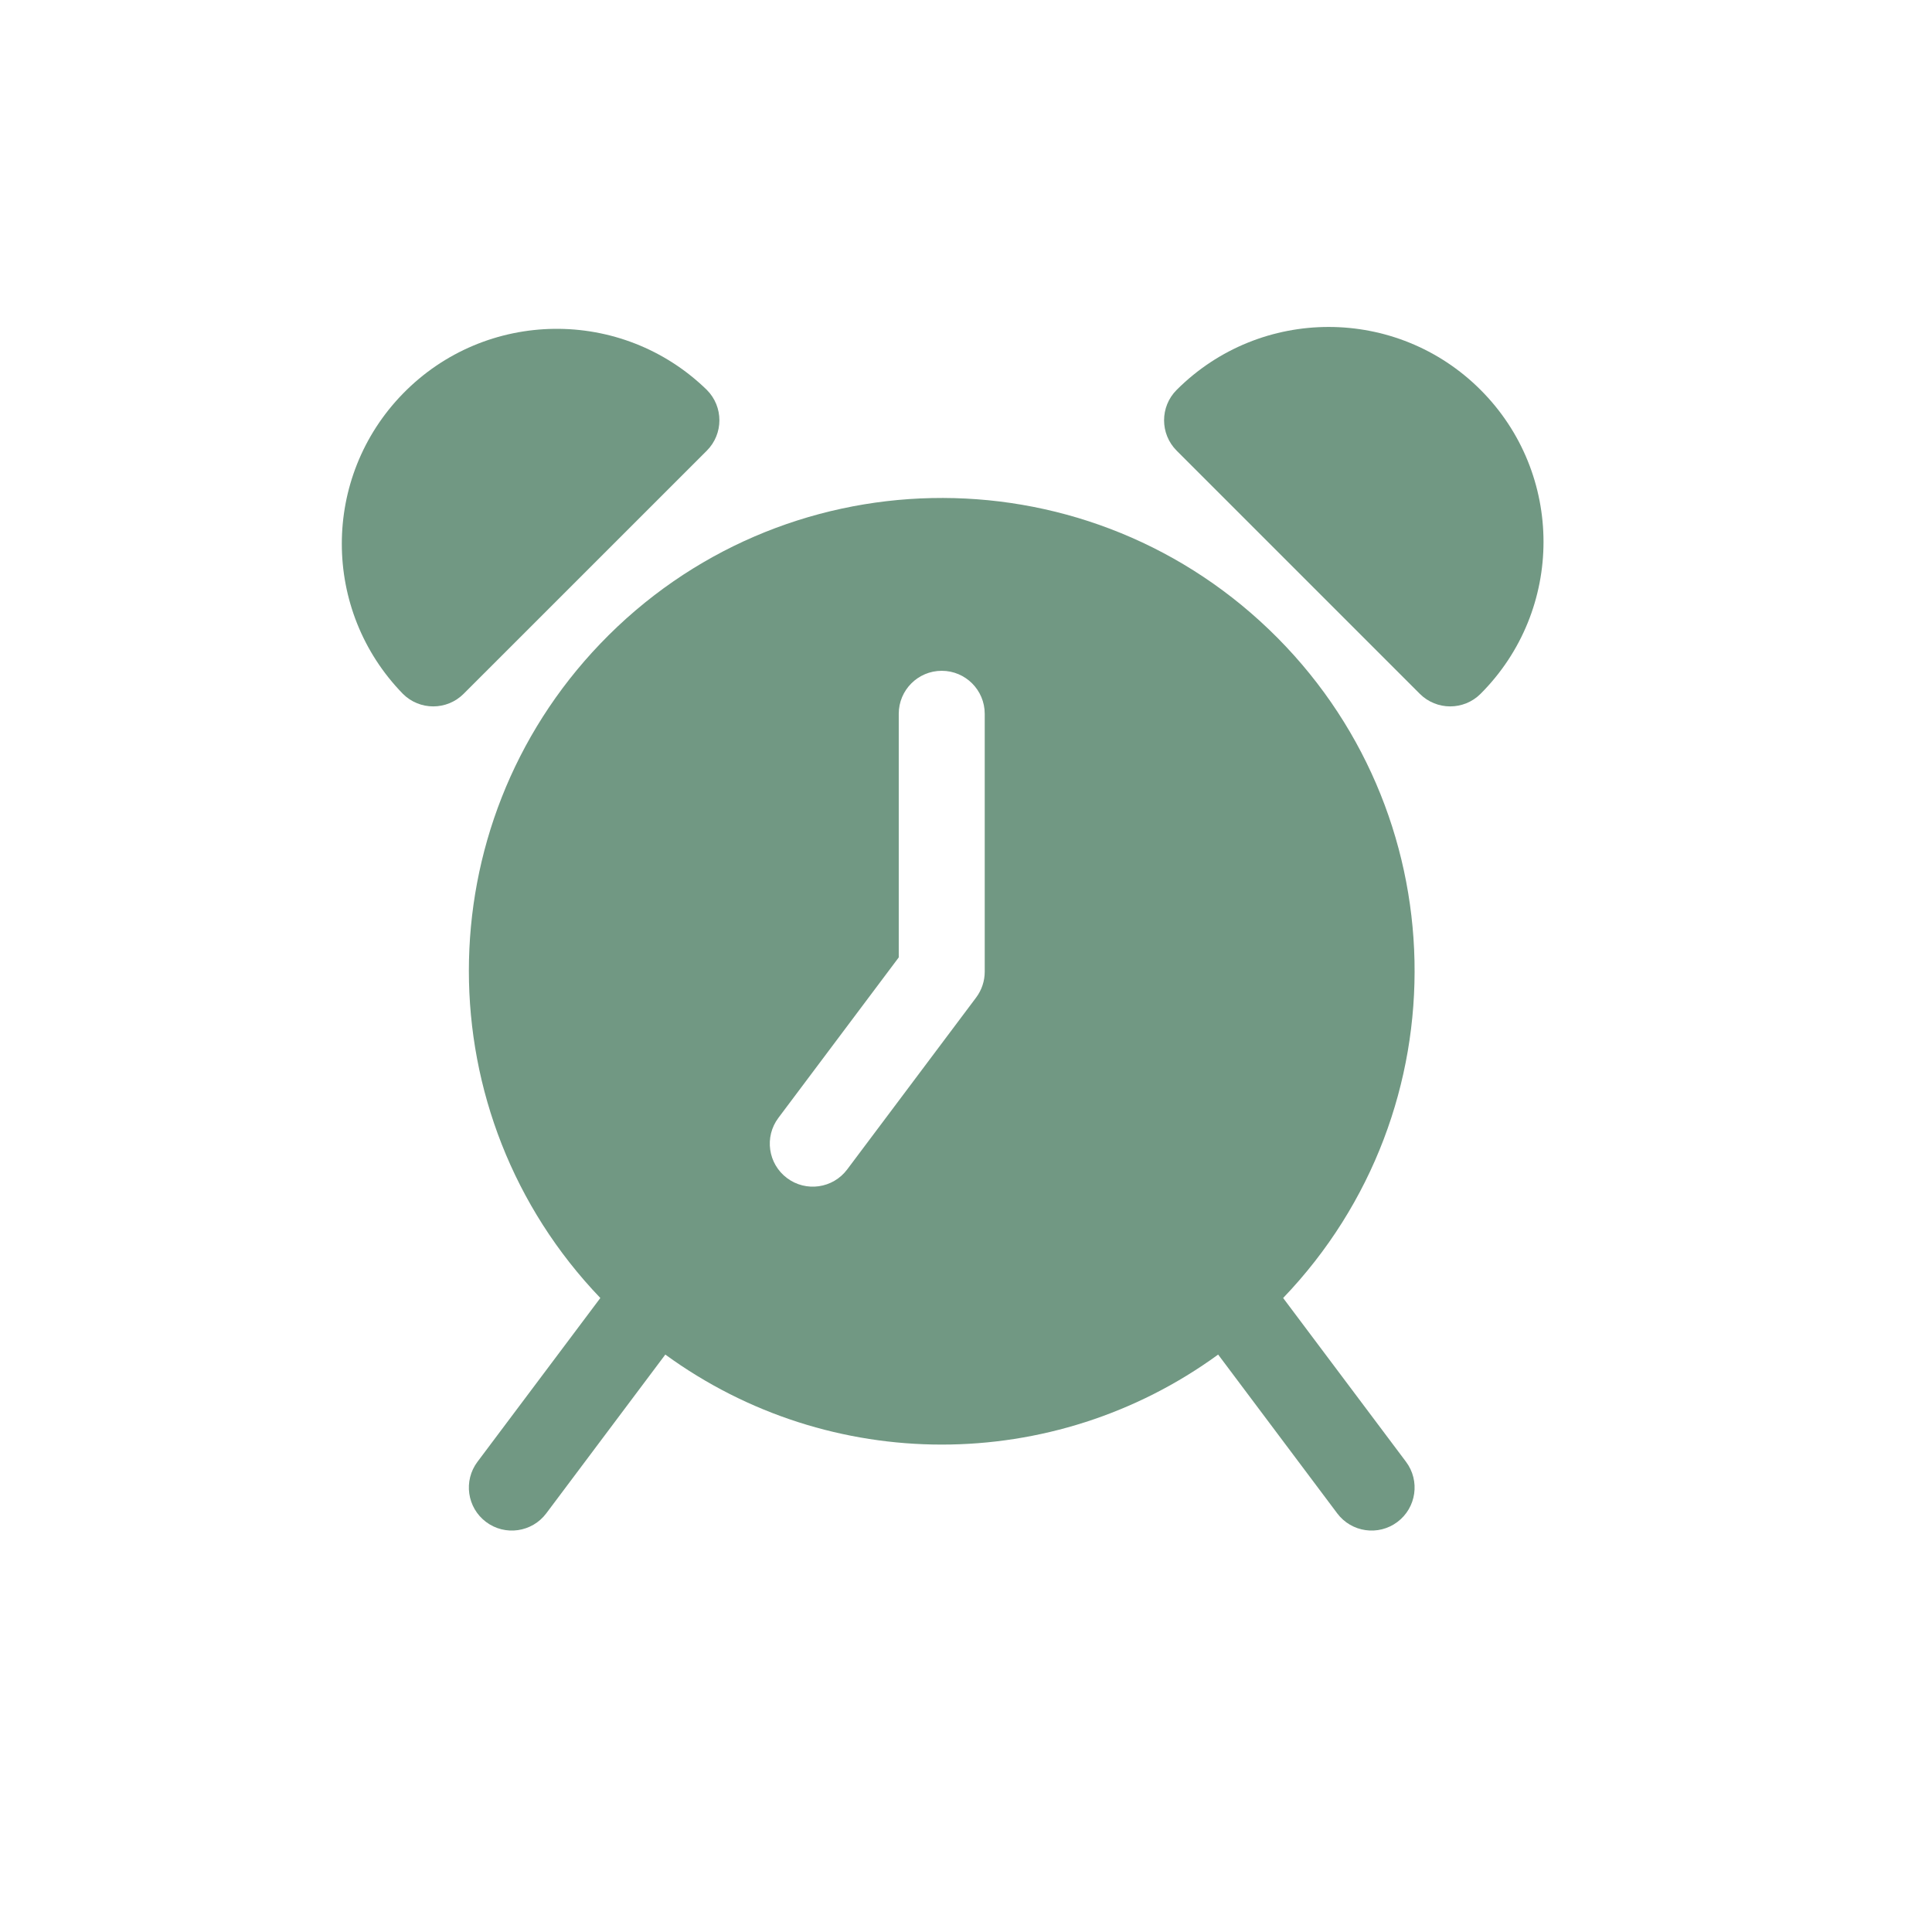
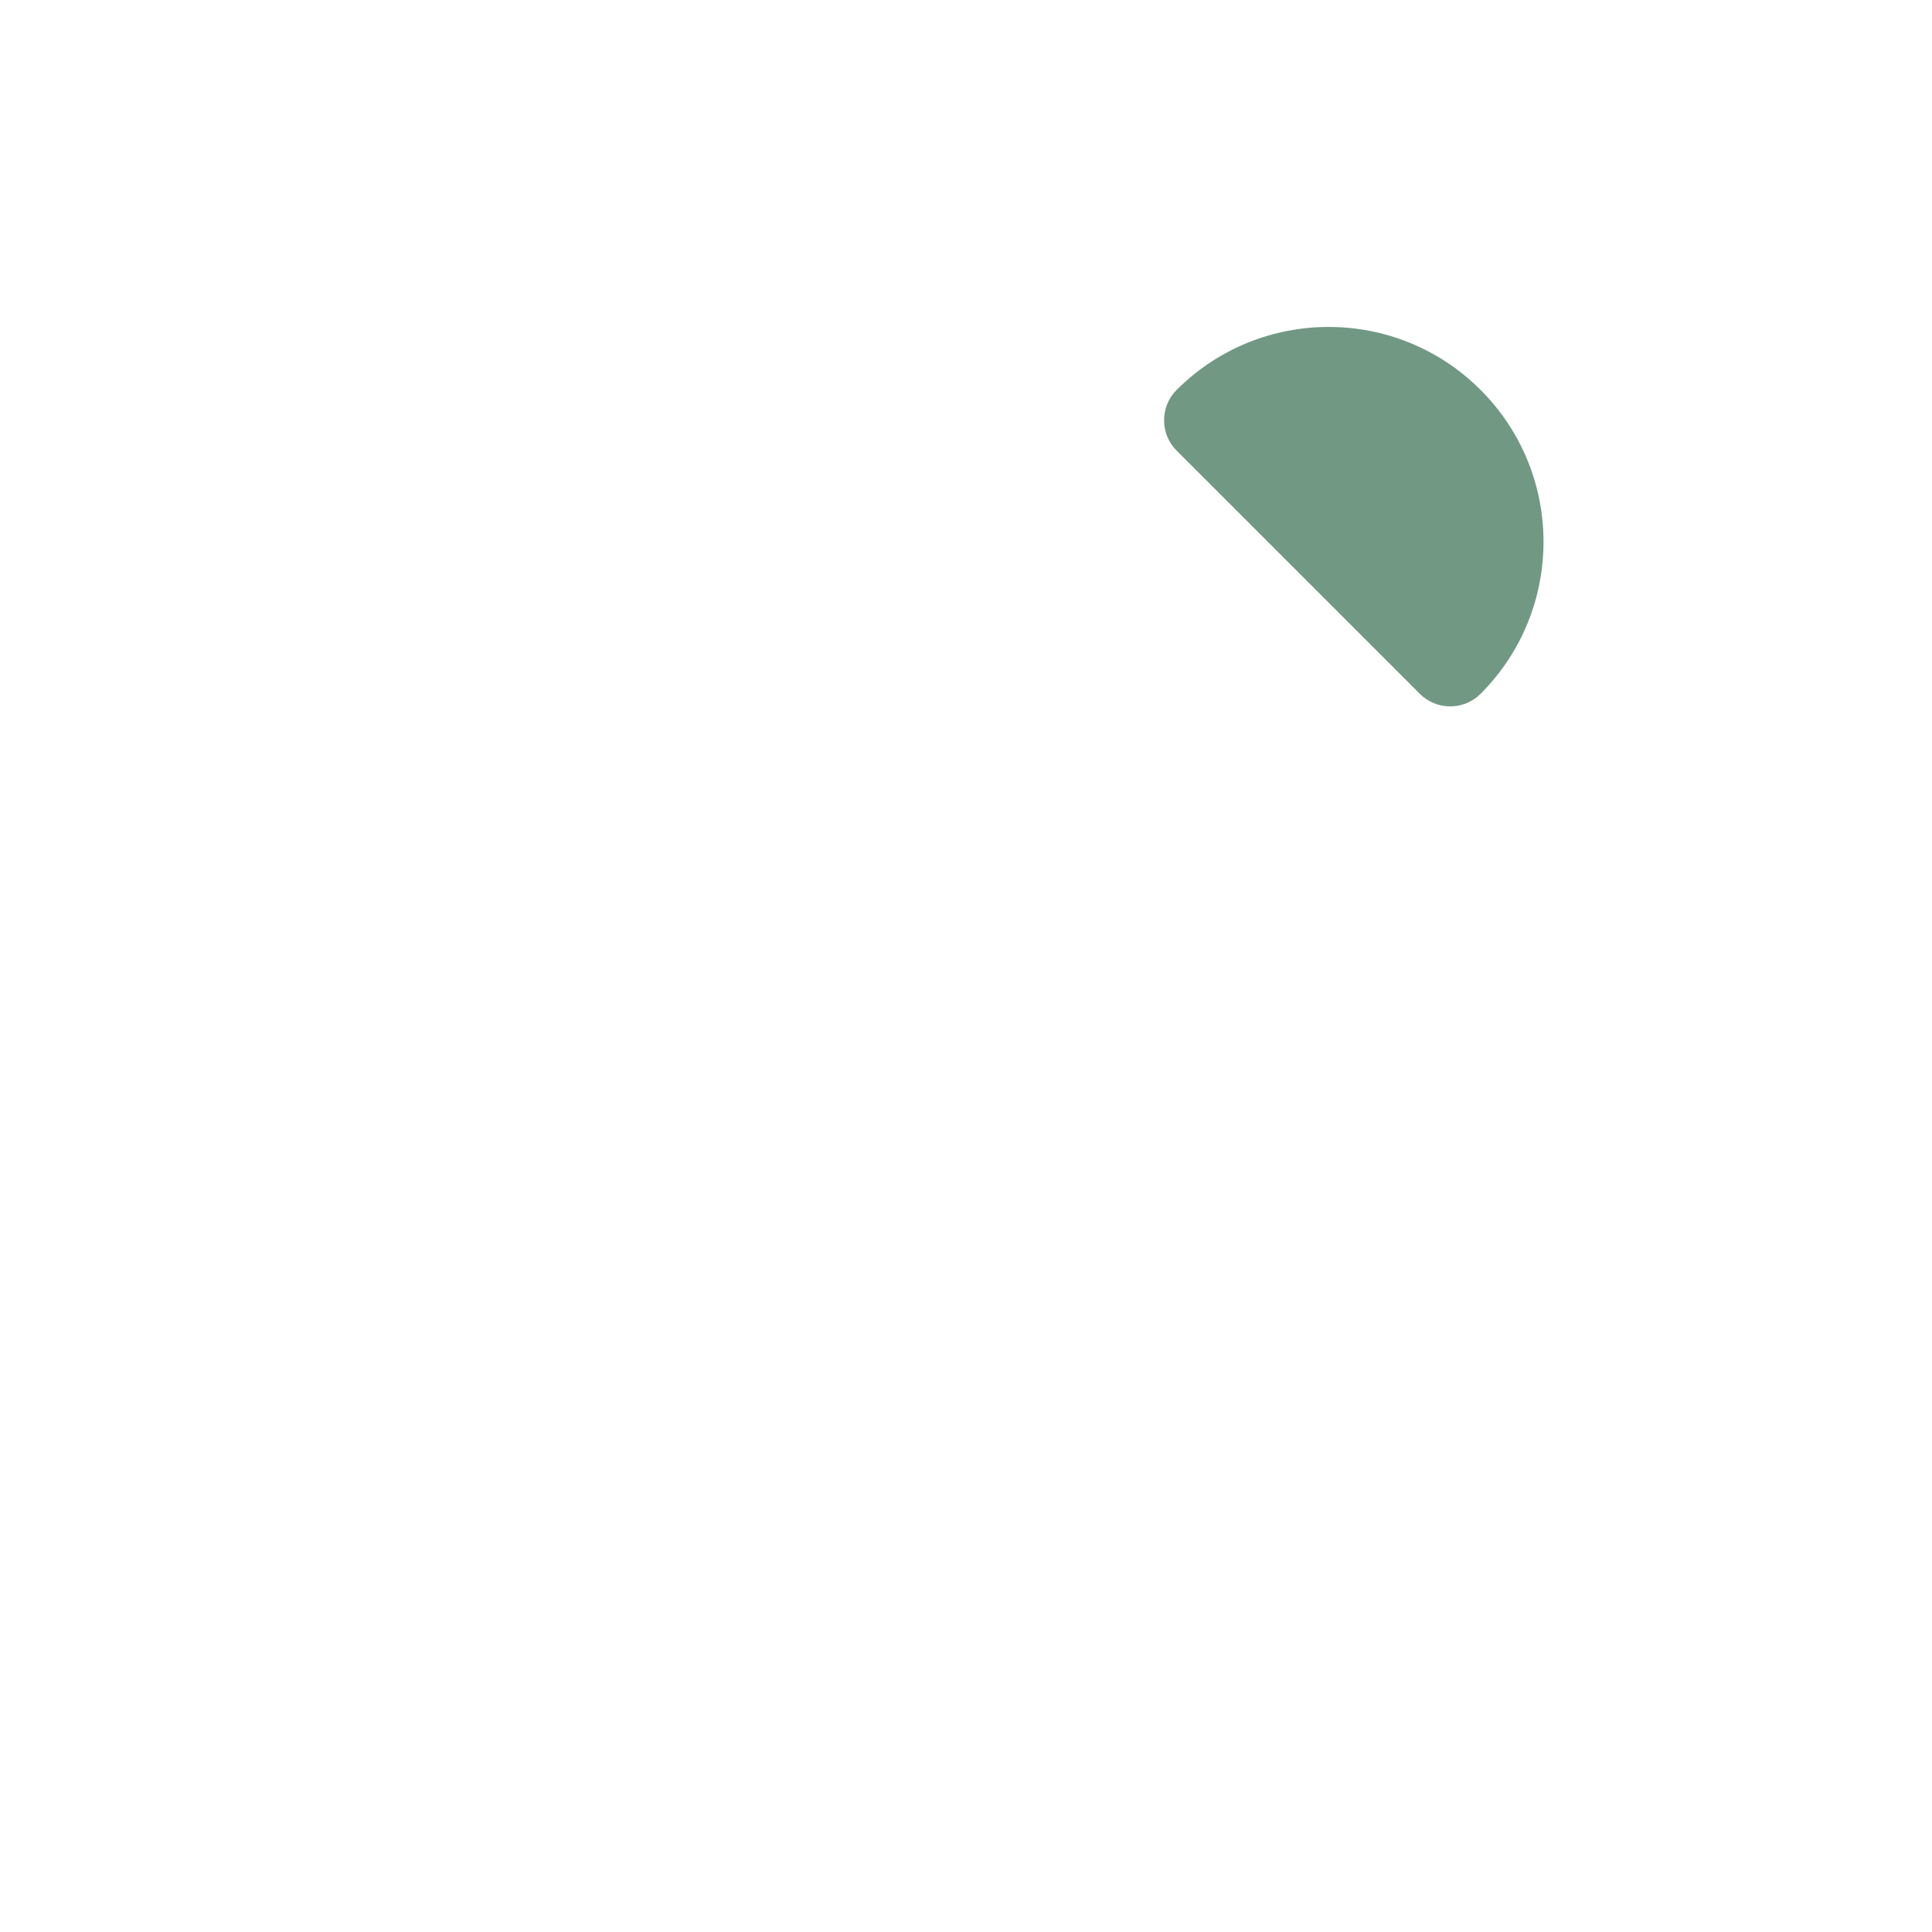
<svg xmlns="http://www.w3.org/2000/svg" width="130" height="130" viewBox="0 0 130 130" fill="none">
-   <path d="M86.34 87.339C98.498 74.652 98.07 54.511 85.382 42.352C72.695 30.194 52.553 30.623 40.395 43.31C28.601 55.617 28.601 75.032 40.395 87.339L32.128 98.36C31.169 99.638 31.428 101.451 32.706 102.41C33.984 103.368 35.797 103.109 36.756 101.831L44.768 91.146C55.852 99.222 70.882 99.222 81.966 91.146L89.979 101.831C90.937 103.109 92.75 103.368 94.028 102.41C95.306 101.451 95.565 99.638 94.607 98.36L86.34 87.339ZM66.26 65.385C66.26 66.011 66.057 66.62 65.682 67.121L57.004 78.691C56.045 79.969 54.232 80.228 52.955 79.269C51.677 78.311 51.417 76.498 52.376 75.22L60.475 64.422V48.03C60.475 46.432 61.77 45.137 63.368 45.137C64.965 45.137 66.26 46.432 66.26 48.03V65.385H66.26Z" fill="#719883" />
-   <path d="M47.56 26.234C41.841 20.658 32.684 20.773 27.108 26.492C21.631 32.109 21.631 41.067 27.107 46.685C28.236 47.814 30.067 47.814 31.197 46.685L47.56 30.325C48.689 29.195 48.689 27.364 47.56 26.234Z" fill="#719883" />
  <path d="M99.625 26.235C93.978 20.588 84.823 20.588 79.175 26.235C78.046 27.364 78.046 29.195 79.175 30.325L95.535 46.685C96.665 47.814 98.496 47.814 99.625 46.685C105.271 41.037 105.271 31.882 99.625 26.235Z" fill="#719883" />
</svg>